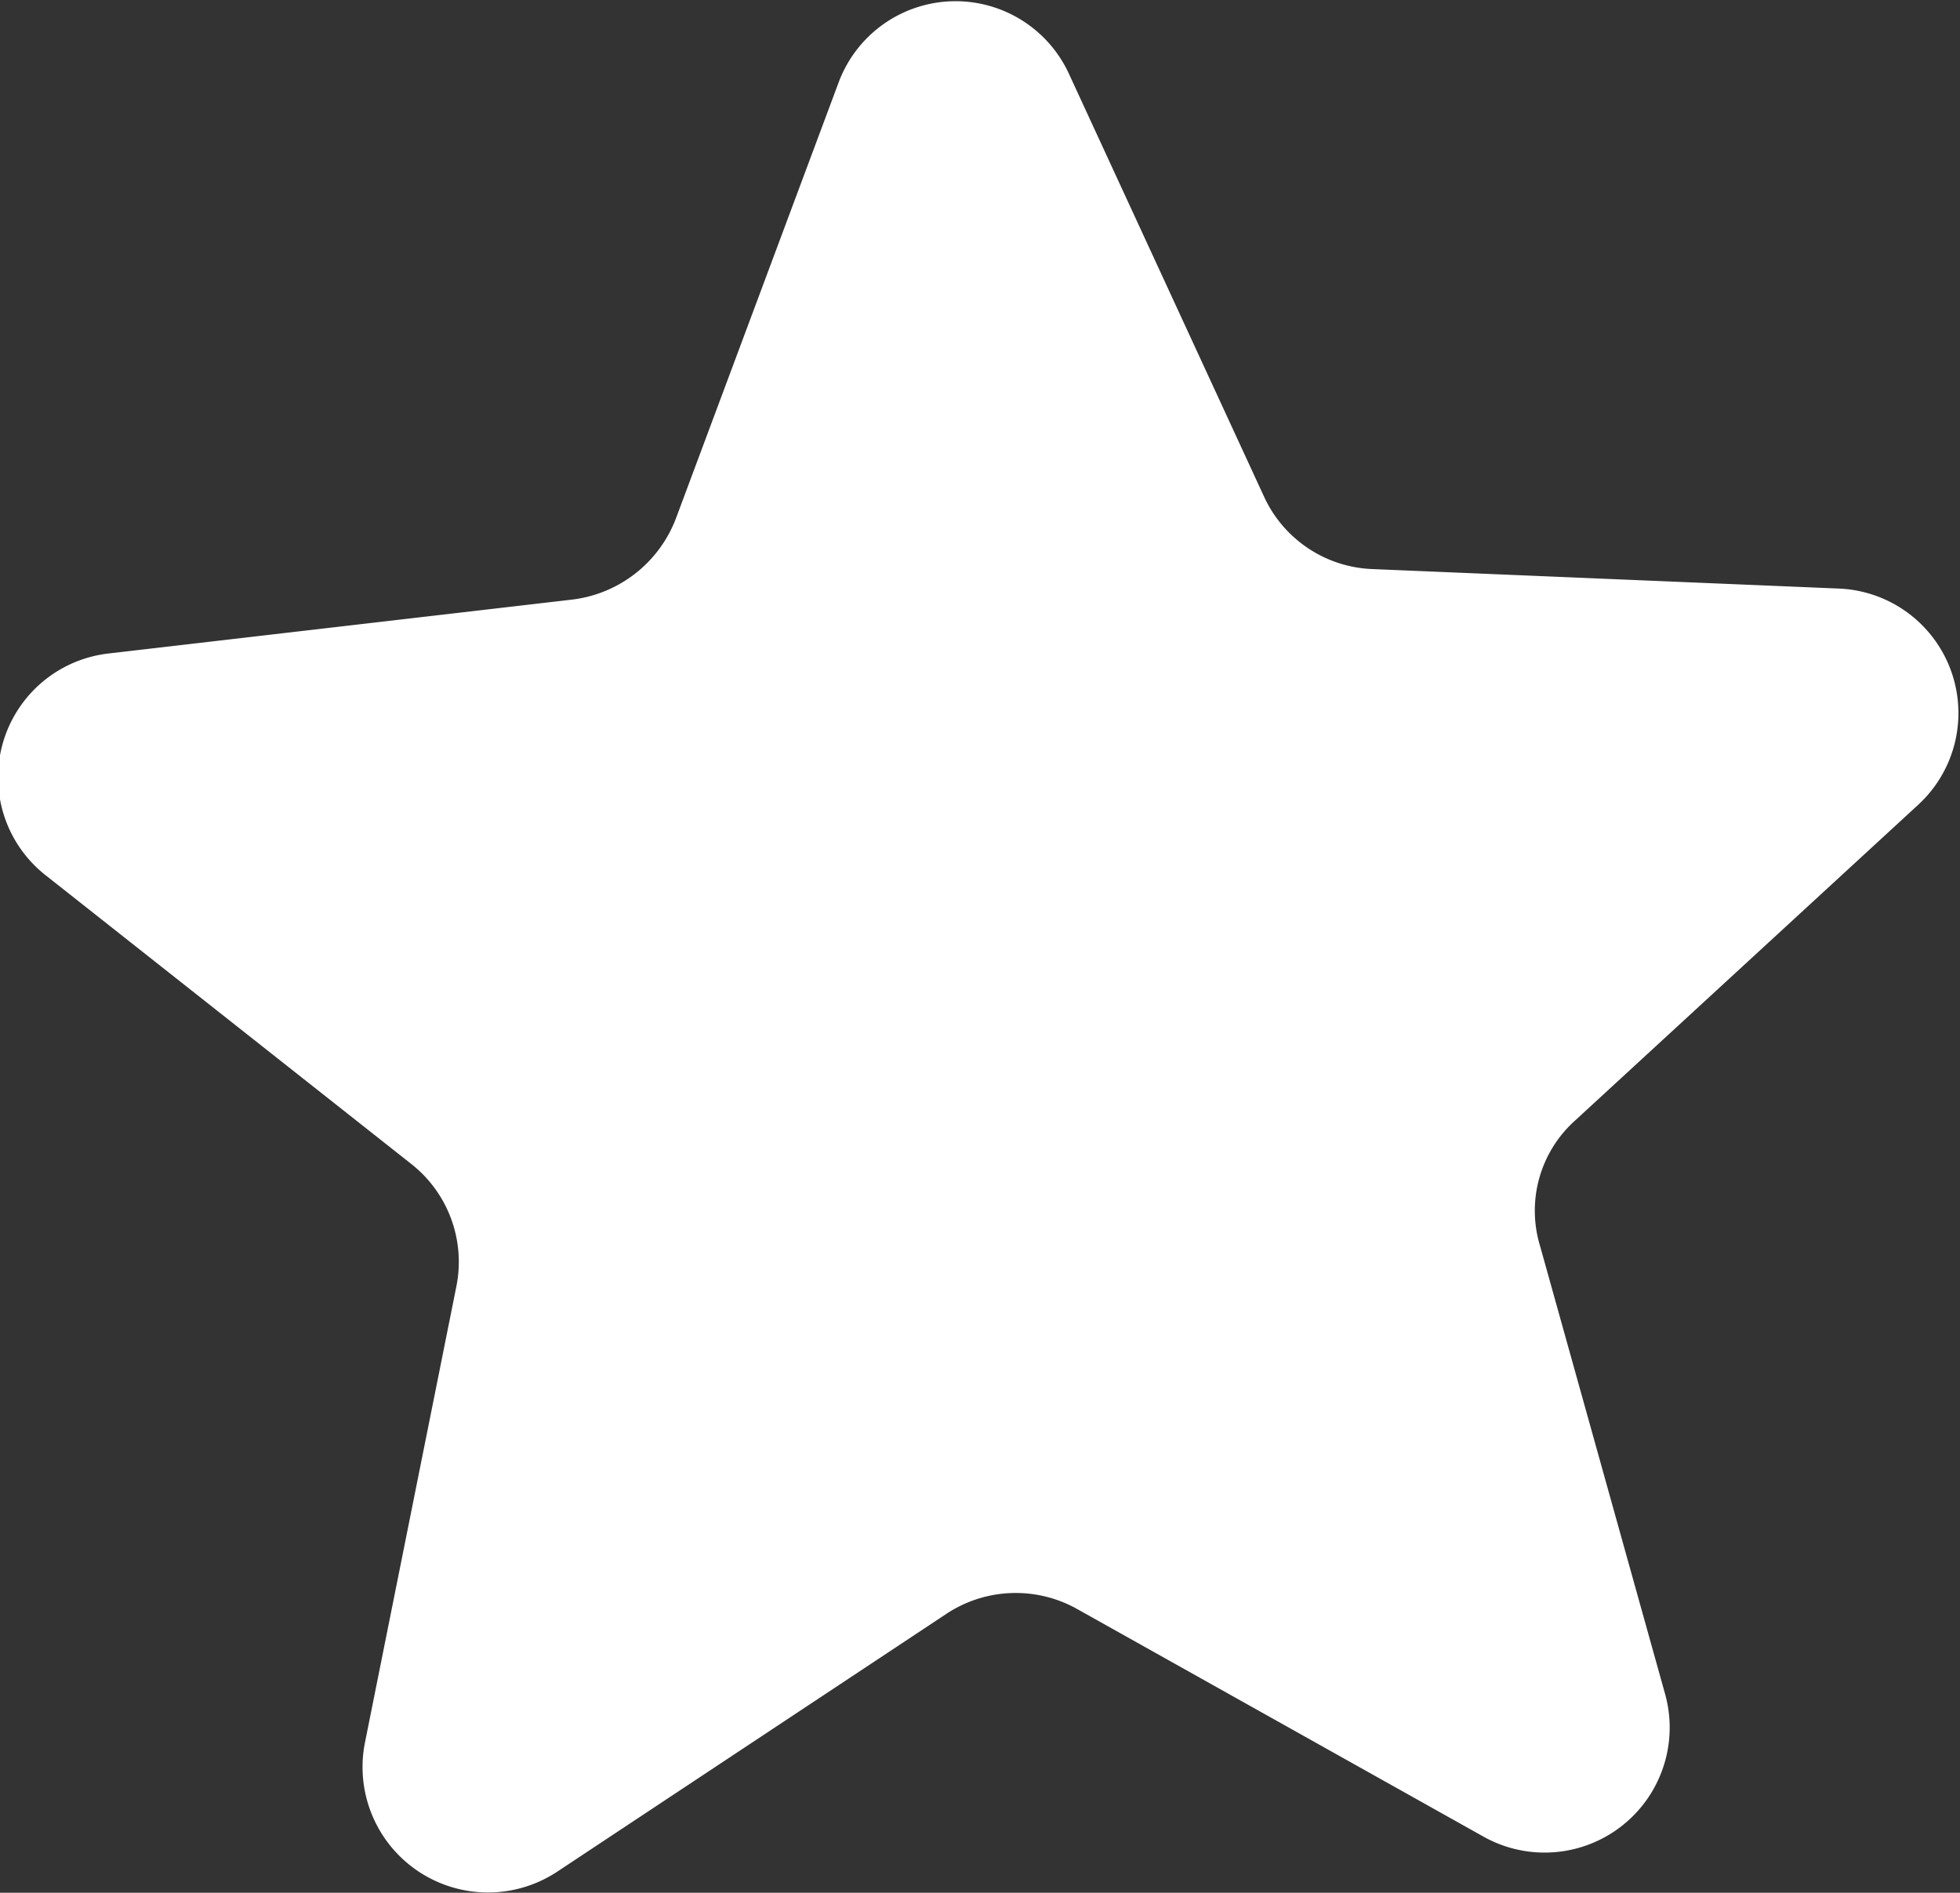
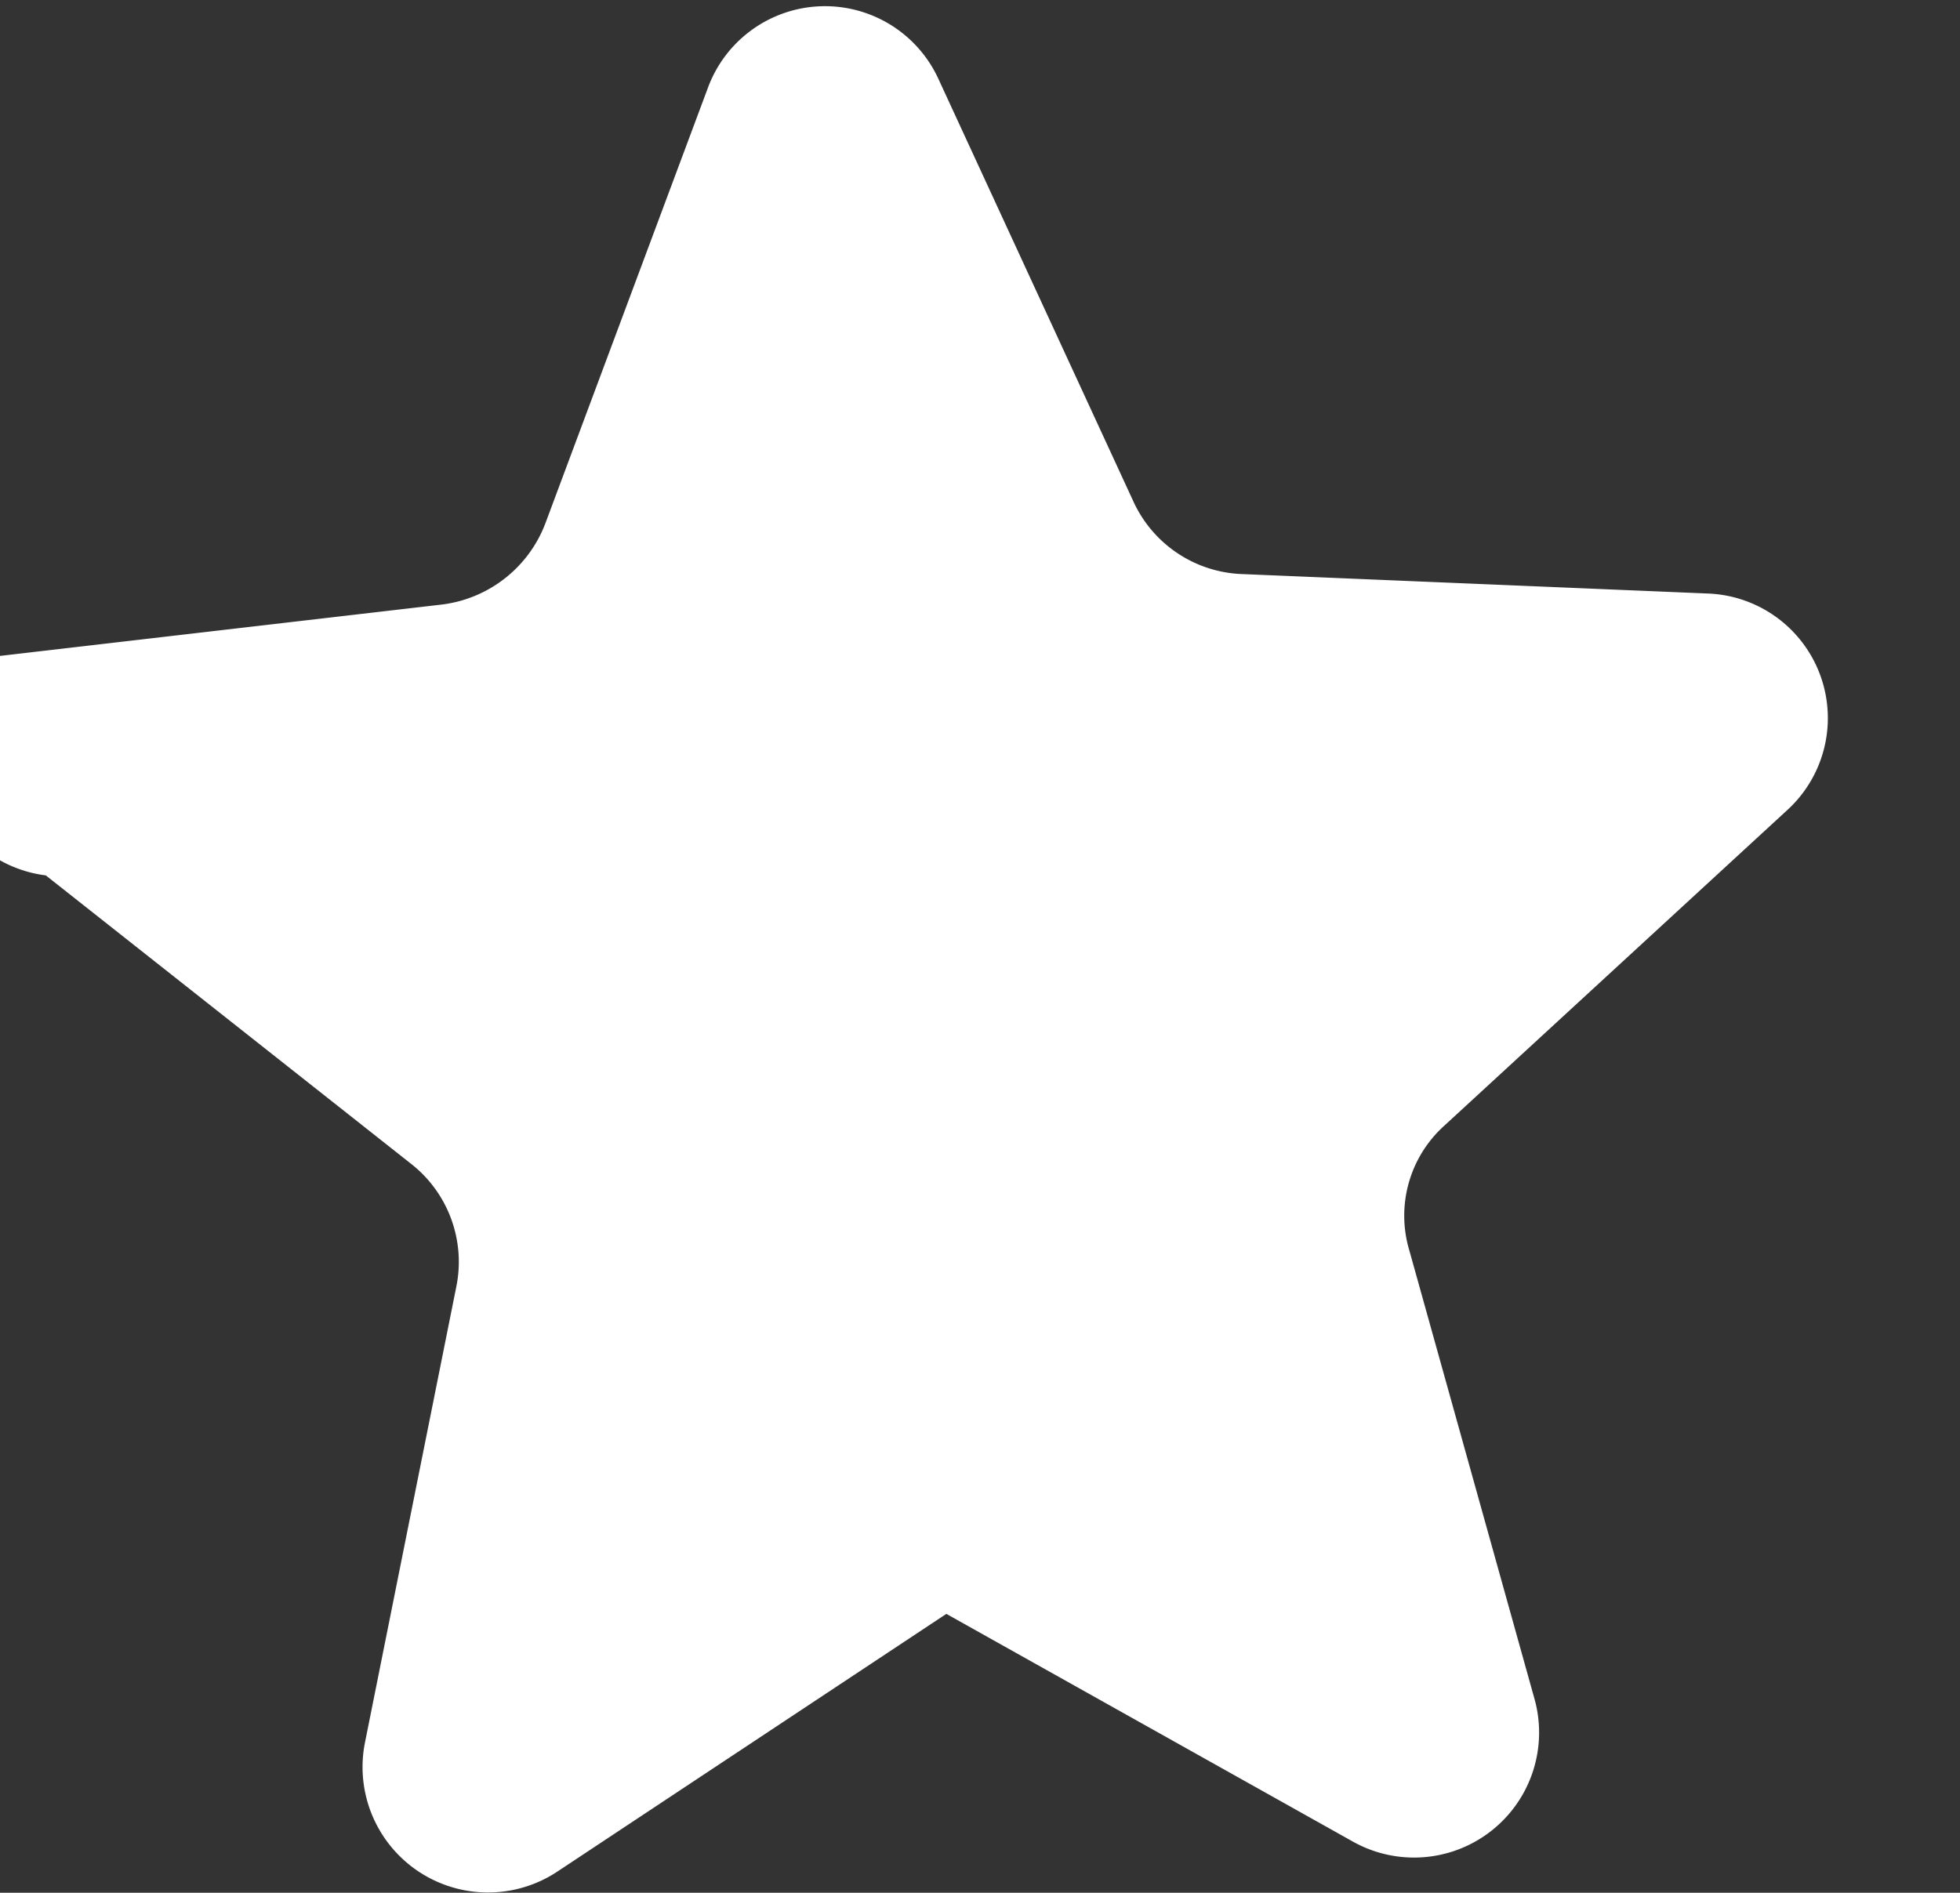
<svg xmlns="http://www.w3.org/2000/svg" width="14.56" height="14.063" viewBox="0 0 14.56 14.063">
  <rect x="0" y="0" width="14.56" height="14.063" fill="#333333" stroke="none" />
  <defs>
    <style>
      .cls-1 {
        fill: #fff;
        fill-rule: evenodd;
      }
    </style>
  </defs>
-   <path id="_" data-name="☆" class="cls-1" d="M1071.53,38.66l2.72,2.148a0.926,0.926,0,0,1,.33.907l-0.68,3.394a0.932,0.932,0,0,0,1.43.953l2.89-1.915a0.933,0.933,0,0,1,.97-0.037l3.02,1.692a0.929,0.929,0,0,0,1.35-1.057l-0.93-3.333a0.9,0.9,0,0,1,.26-0.93l2.55-2.347a0.926,0.926,0,0,0-.59-1.606l-3.47-.145a0.925,0.925,0,0,1-.8-0.538l-1.45-3.143a0.927,0.927,0,0,0-1.71.065l-1.21,3.243a0.946,0.946,0,0,1-.77.6l-3.44.4A0.926,0.926,0,0,0,1071.53,38.66Z" transform="translate(-1071.19 -32.156)" />
+   <path id="_" data-name="☆" class="cls-1" d="M1071.53,38.66l2.72,2.148a0.926,0.926,0,0,1,.33.907l-0.68,3.394a0.932,0.932,0,0,0,1.43.953l2.89-1.915l3.02,1.692a0.929,0.929,0,0,0,1.35-1.057l-0.93-3.333a0.9,0.9,0,0,1,.26-0.93l2.55-2.347a0.926,0.926,0,0,0-.59-1.606l-3.47-.145a0.925,0.925,0,0,1-.8-0.538l-1.45-3.143a0.927,0.927,0,0,0-1.71.065l-1.21,3.243a0.946,0.946,0,0,1-.77.6l-3.44.4A0.926,0.926,0,0,0,1071.53,38.66Z" transform="translate(-1071.19 -32.156)" />
</svg>